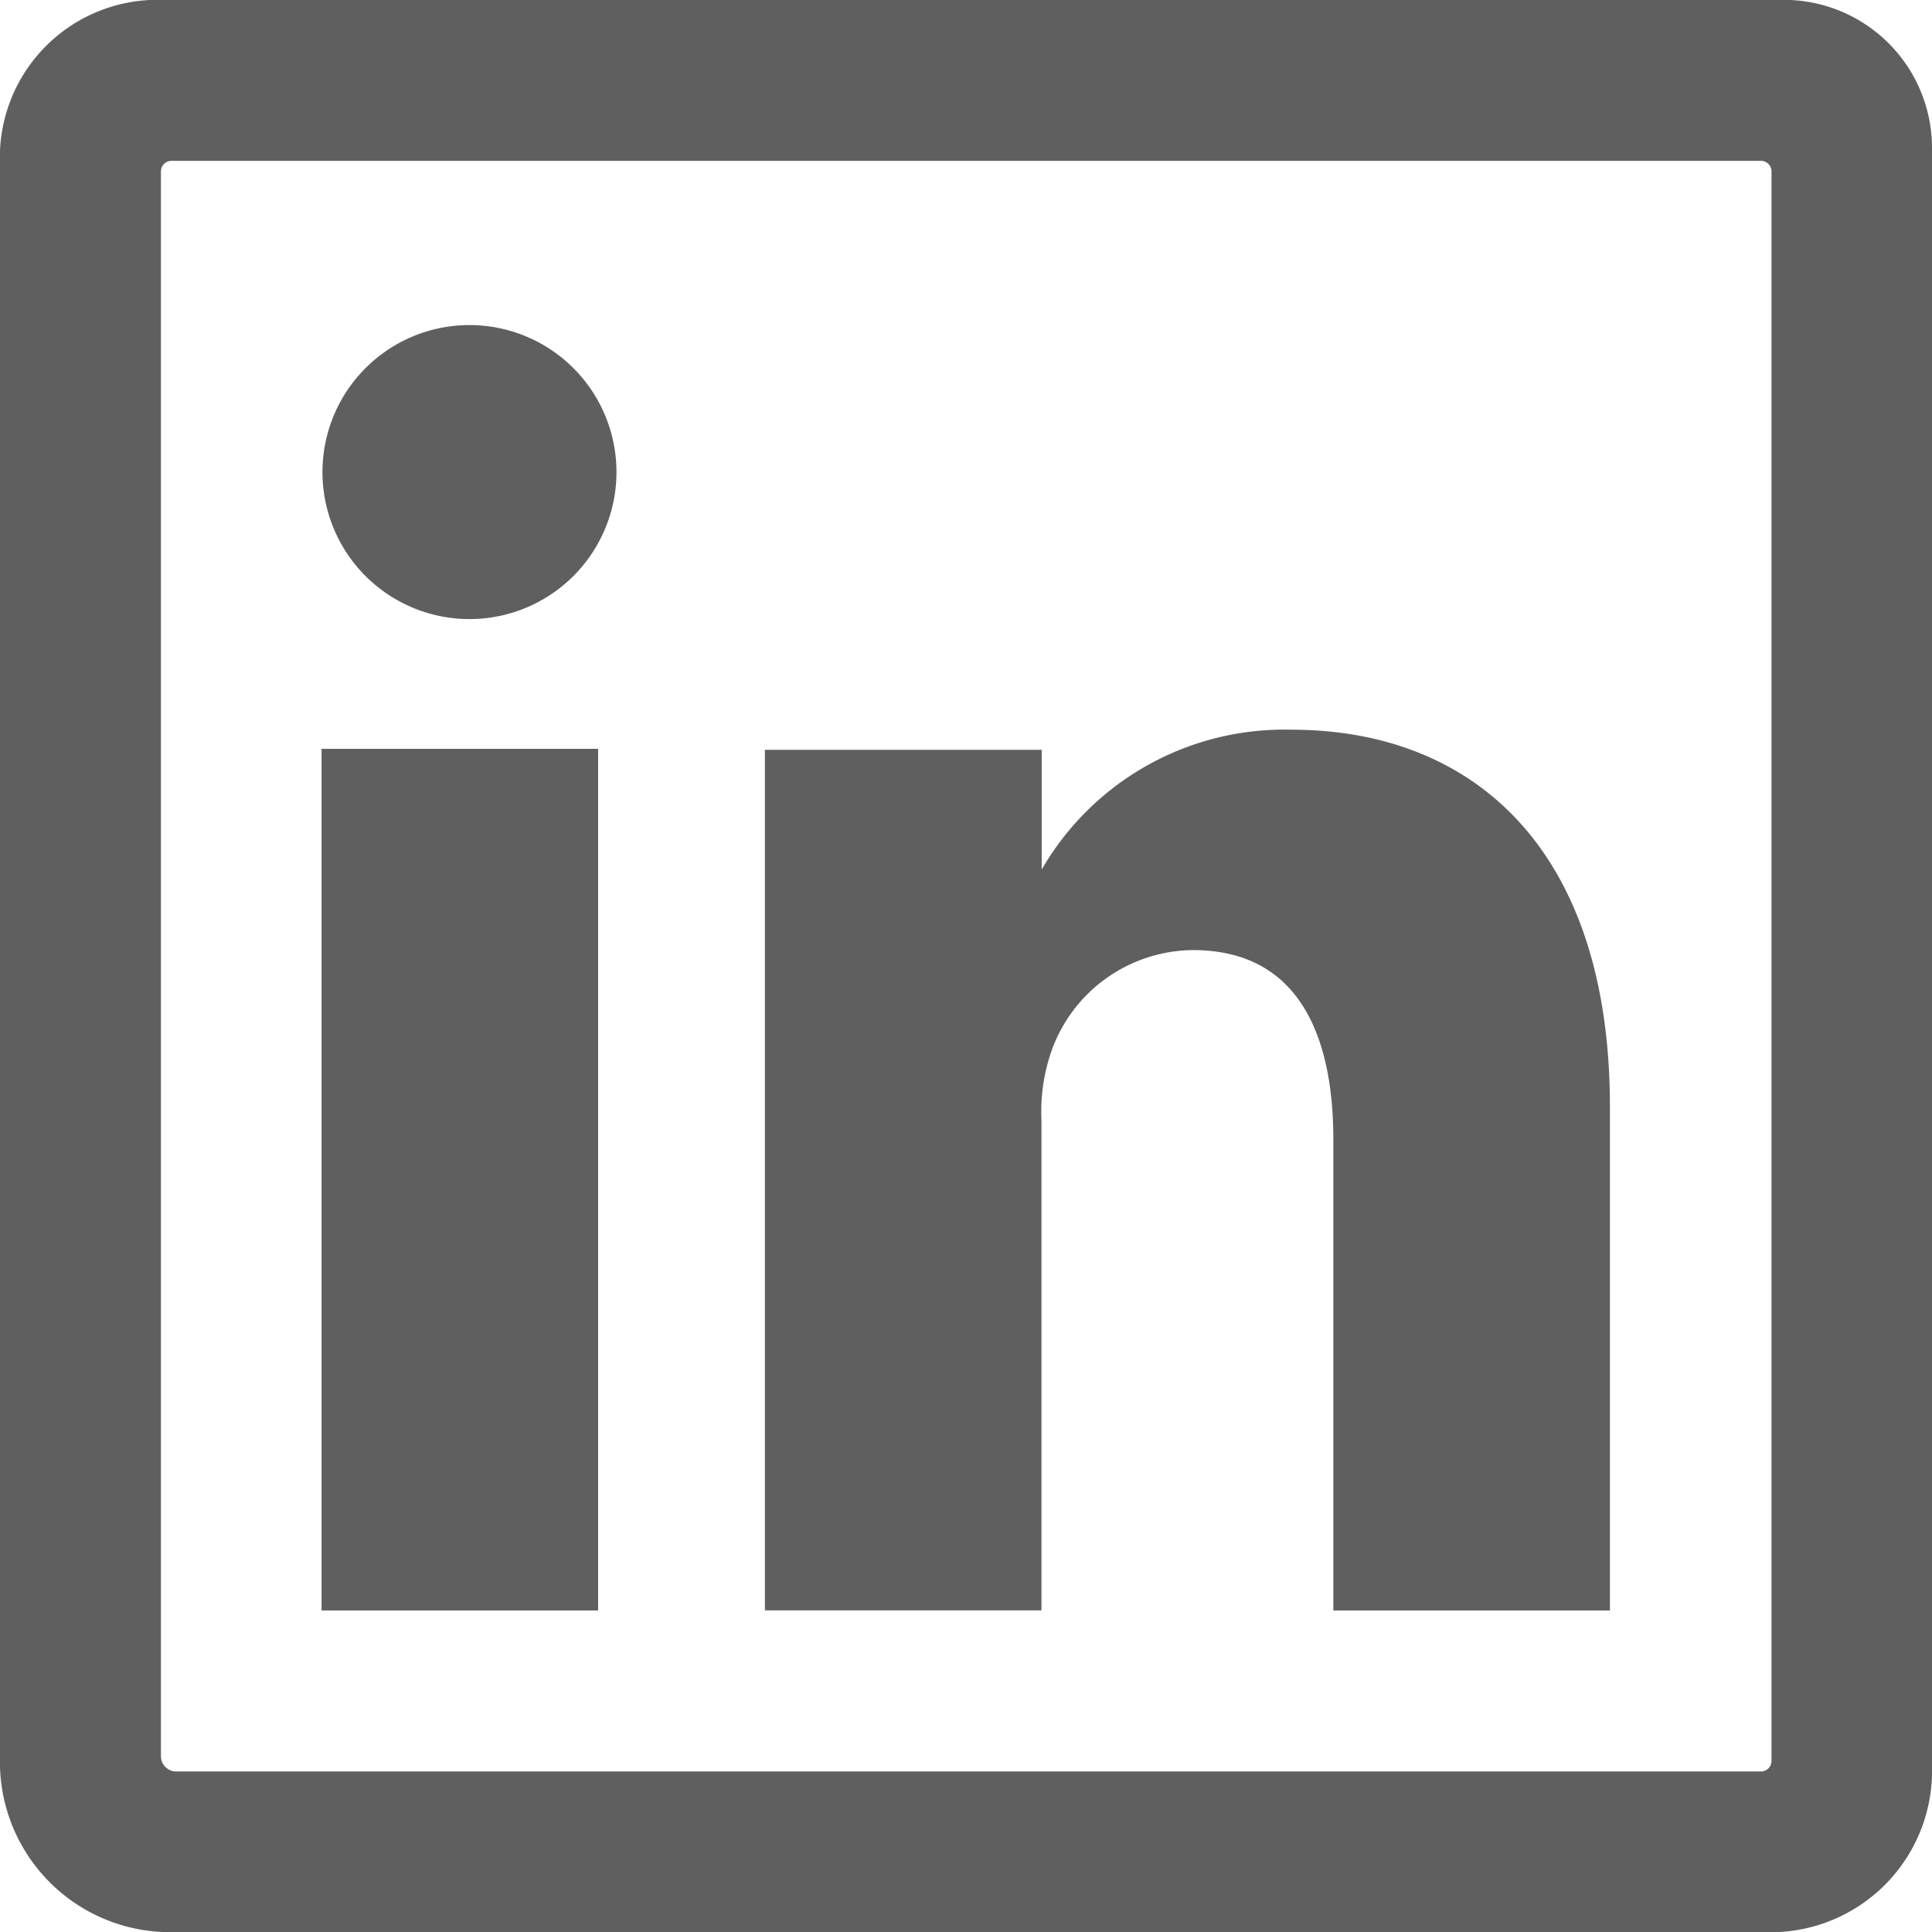
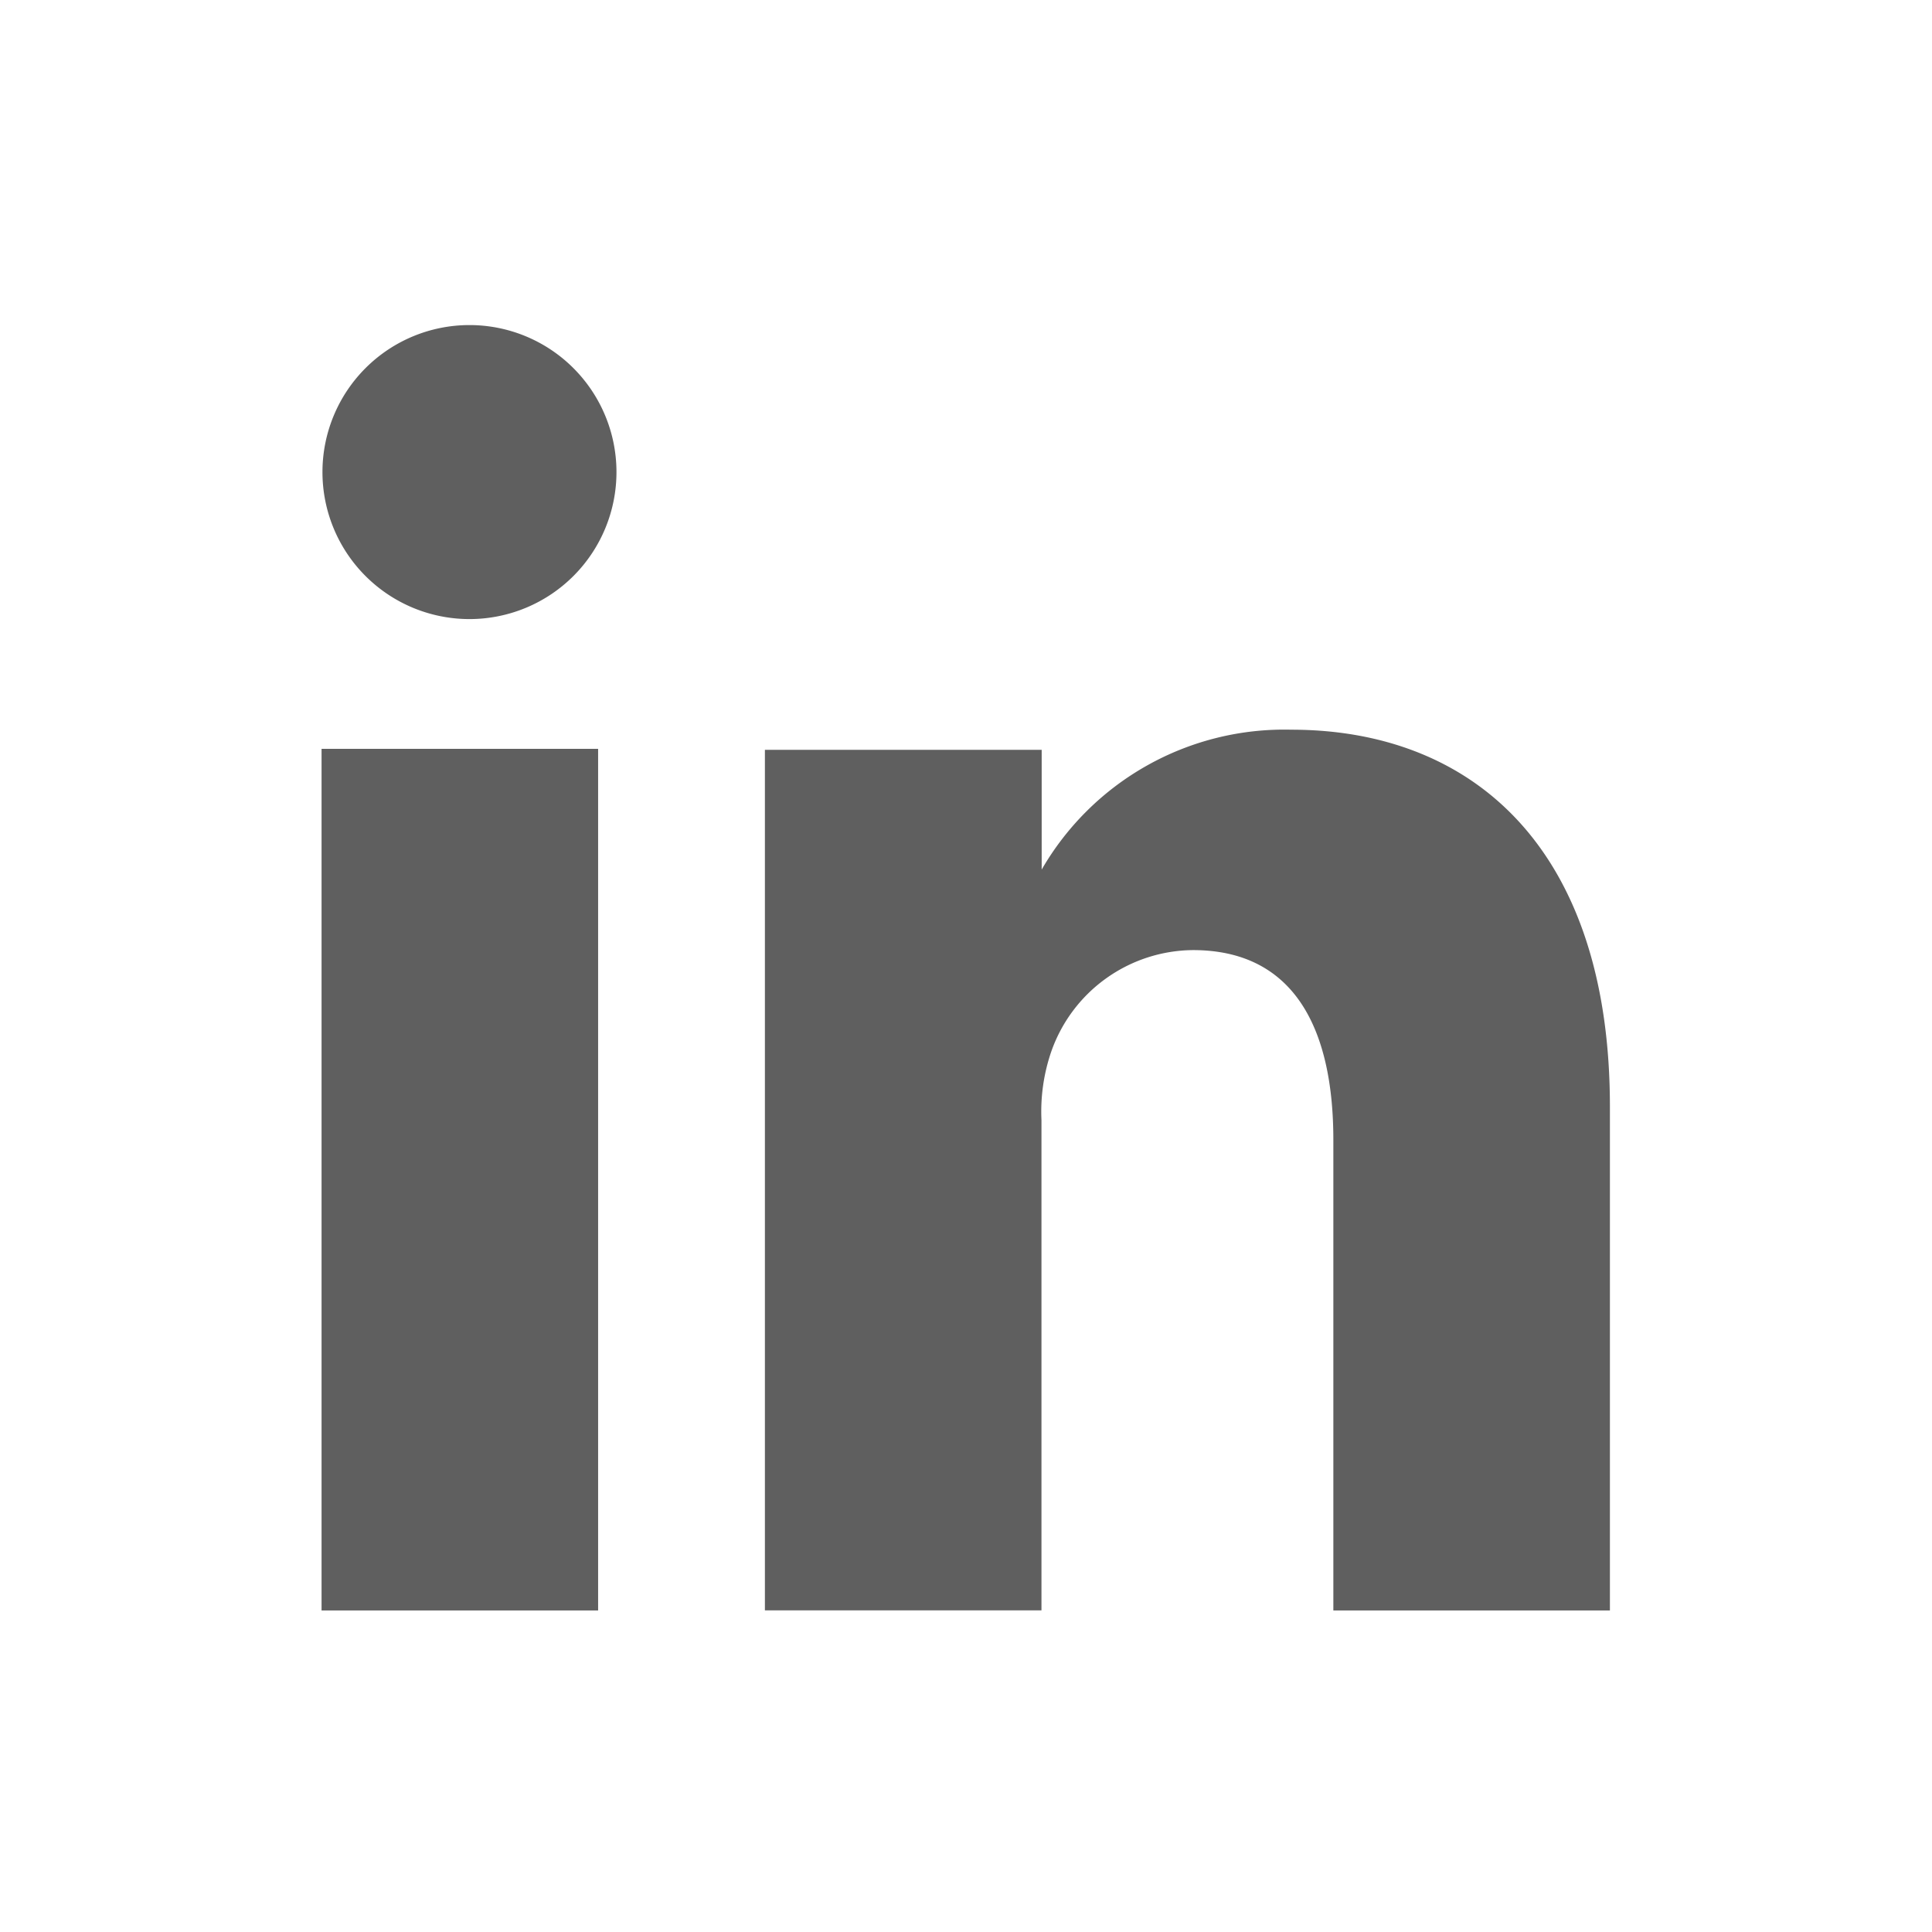
<svg xmlns="http://www.w3.org/2000/svg" width="18.163" height="18.163" viewBox="0 0 18.163 18.163">
  <g id="_211909_linkedin_social_icon" data-name="211909_linkedin_social_icon" transform="translate(-64 -64)">
    <g id="Group_265" data-name="Group 265" transform="translate(67.023 67.028)">
      <path id="Path_379" data-name="Path 379" d="M130.5,140.112v-8.1h-2.6v8.1Zm-1.2-9.32a1.382,1.382,0,1,0-.019,0Z" transform="translate(-127.9 -128)" fill="#5f5f5f" fill-rule="evenodd" />
      <path id="Path_380" data-name="Path 380" d="M220.949,209a2.634,2.634,0,0,0-2.347,1.315v-1.126H216v8.09h2.6v-4.608a1.736,1.736,0,0,1,.09-.639,1.424,1.424,0,0,1,1.334-.96c.942,0,1.32.724,1.32,1.784v4.424h2.6v-4.726C223.948,210.126,222.662,209,220.949,209Z" transform="translate(-211.832 -205.168)" fill="#5f5f5f" fill-rule="evenodd" />
    </g>
-     <path id="Path_381" data-name="Path 381" d="M80.711,64H65.552A1.482,1.482,0,0,0,64,65.415V80.607a1.6,1.6,0,0,0,1.552,1.557H80.706a1.517,1.517,0,0,0,1.457-1.557V65.415A1.393,1.393,0,0,0,80.711,64Zm-.151,16.654h-14.9a.144.144,0,0,1-.147-.147v-14.9a.1.1,0,0,1,.095-.095H80.559a.1.1,0,0,1,.095.095V80.559A.1.1,0,0,1,80.559,80.654Z" fill="#5f5f5f" />
  </g>
</svg>